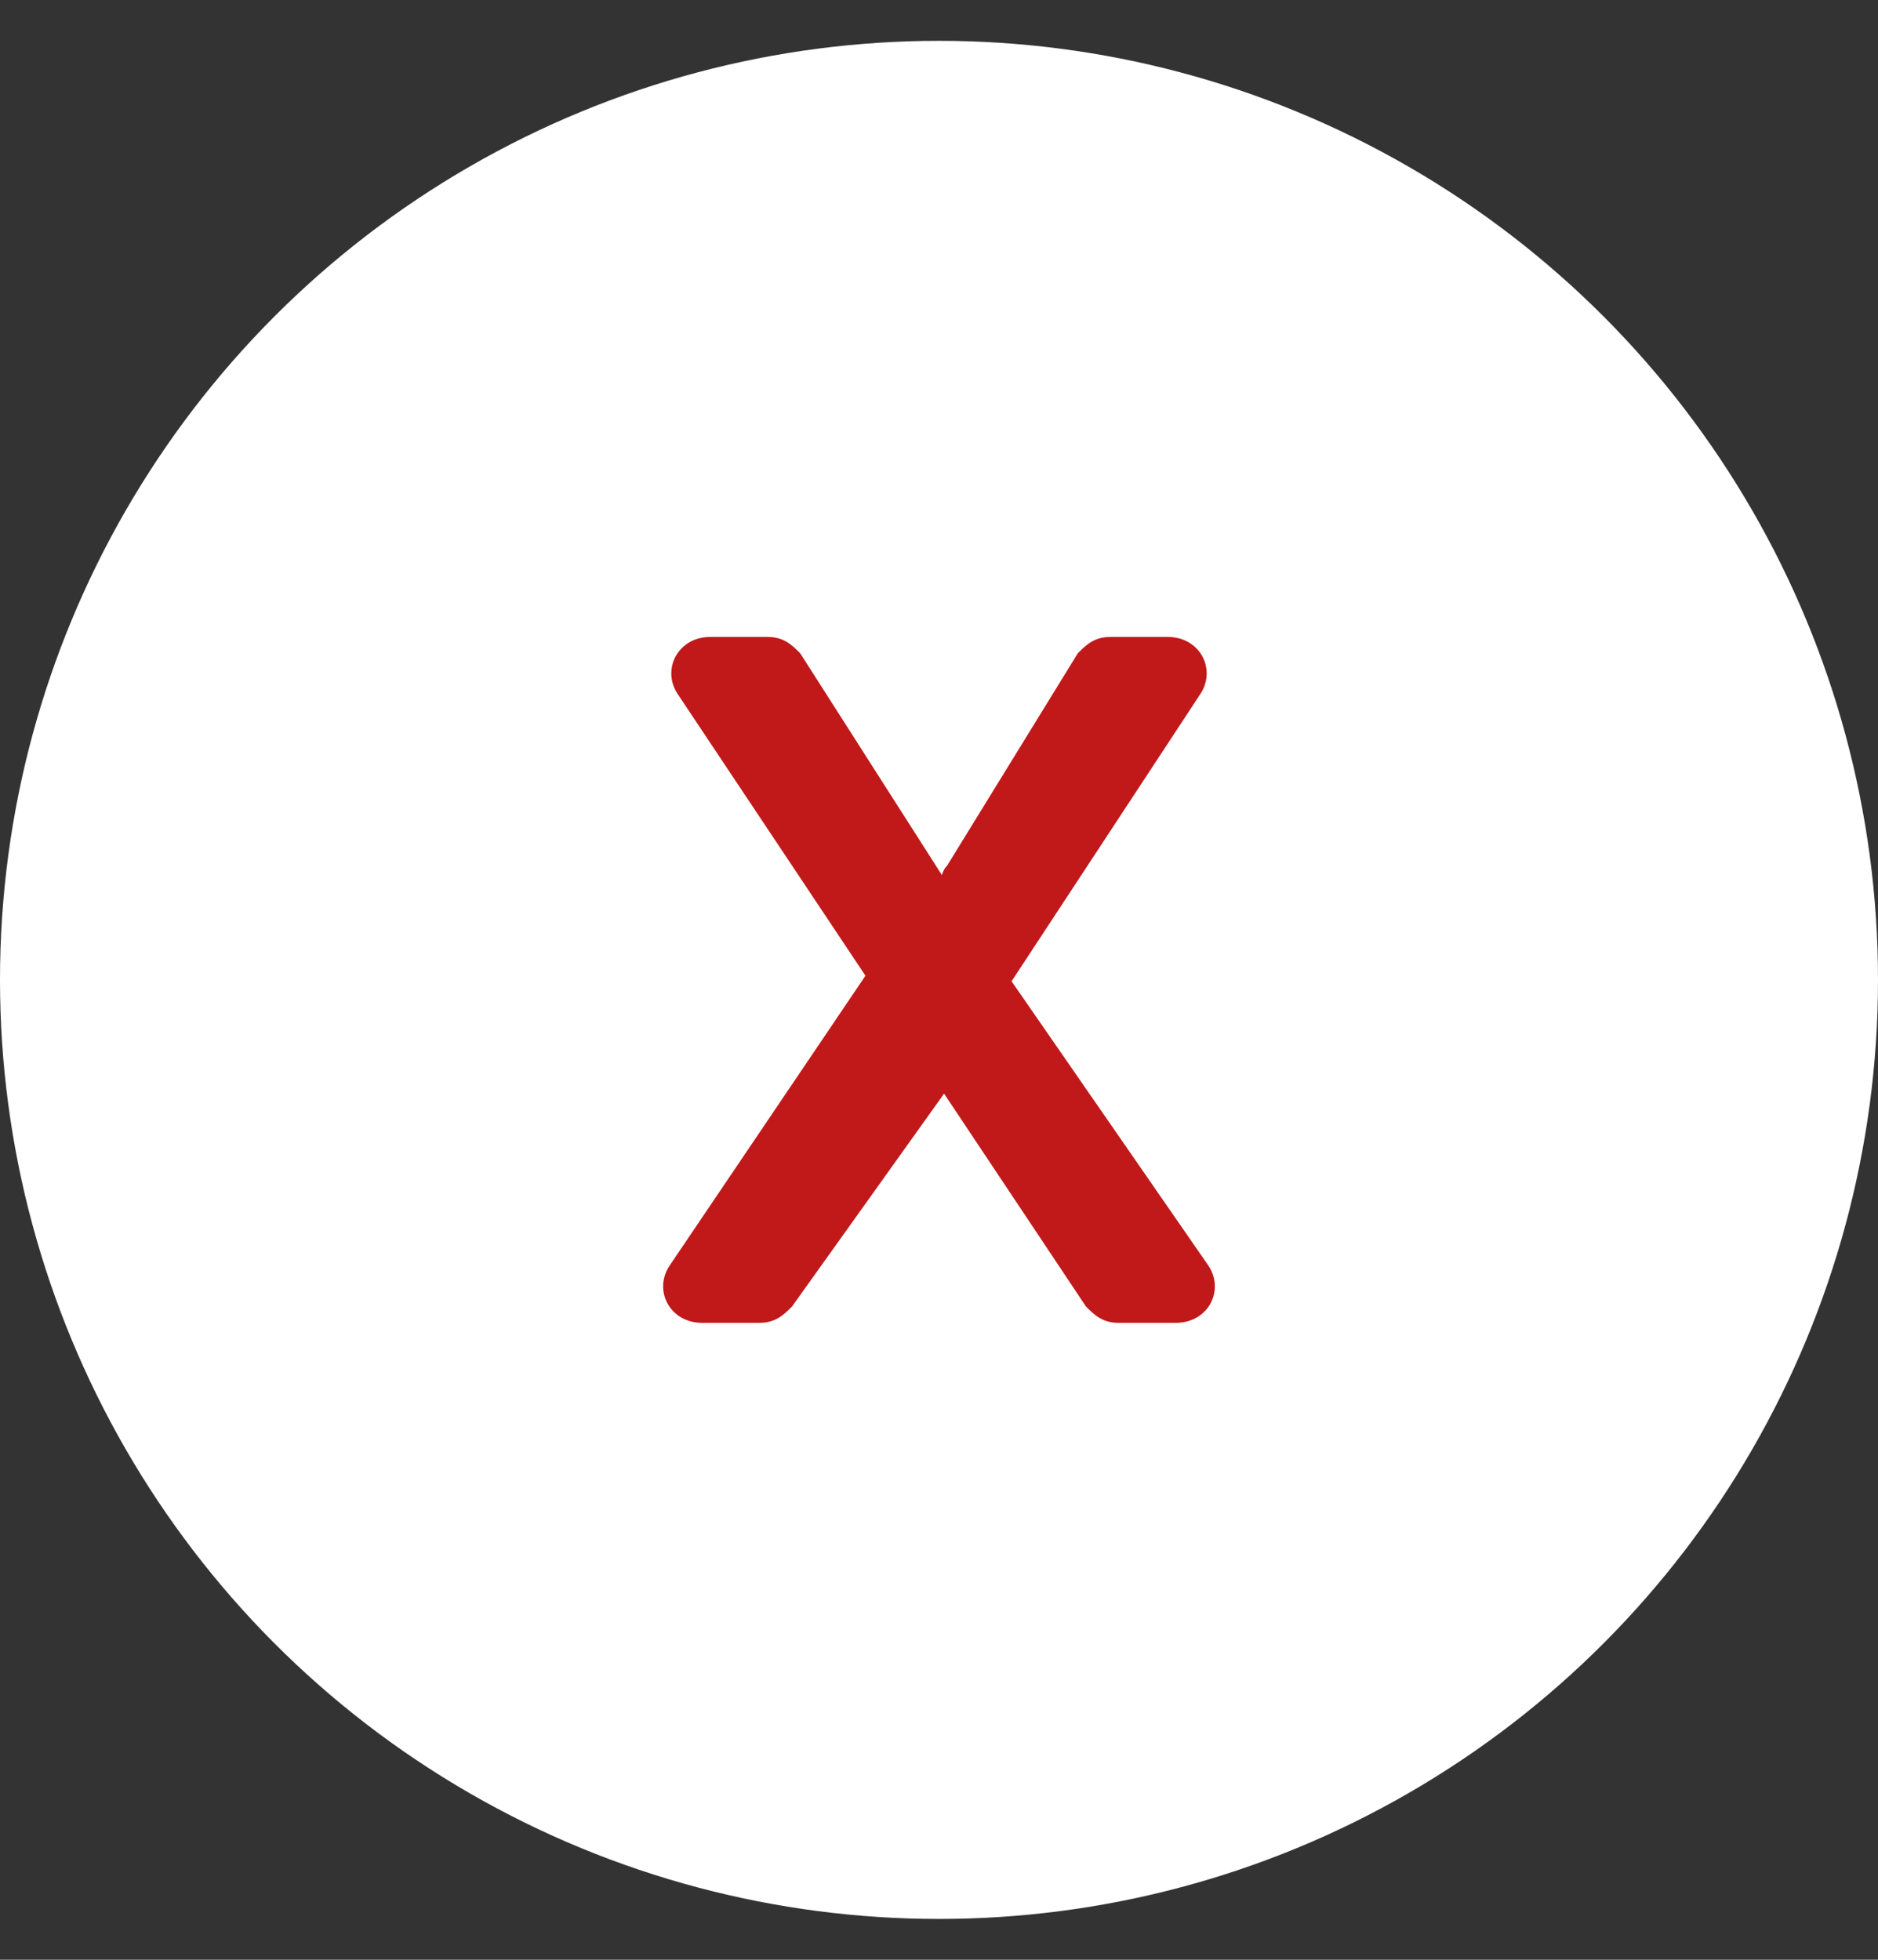
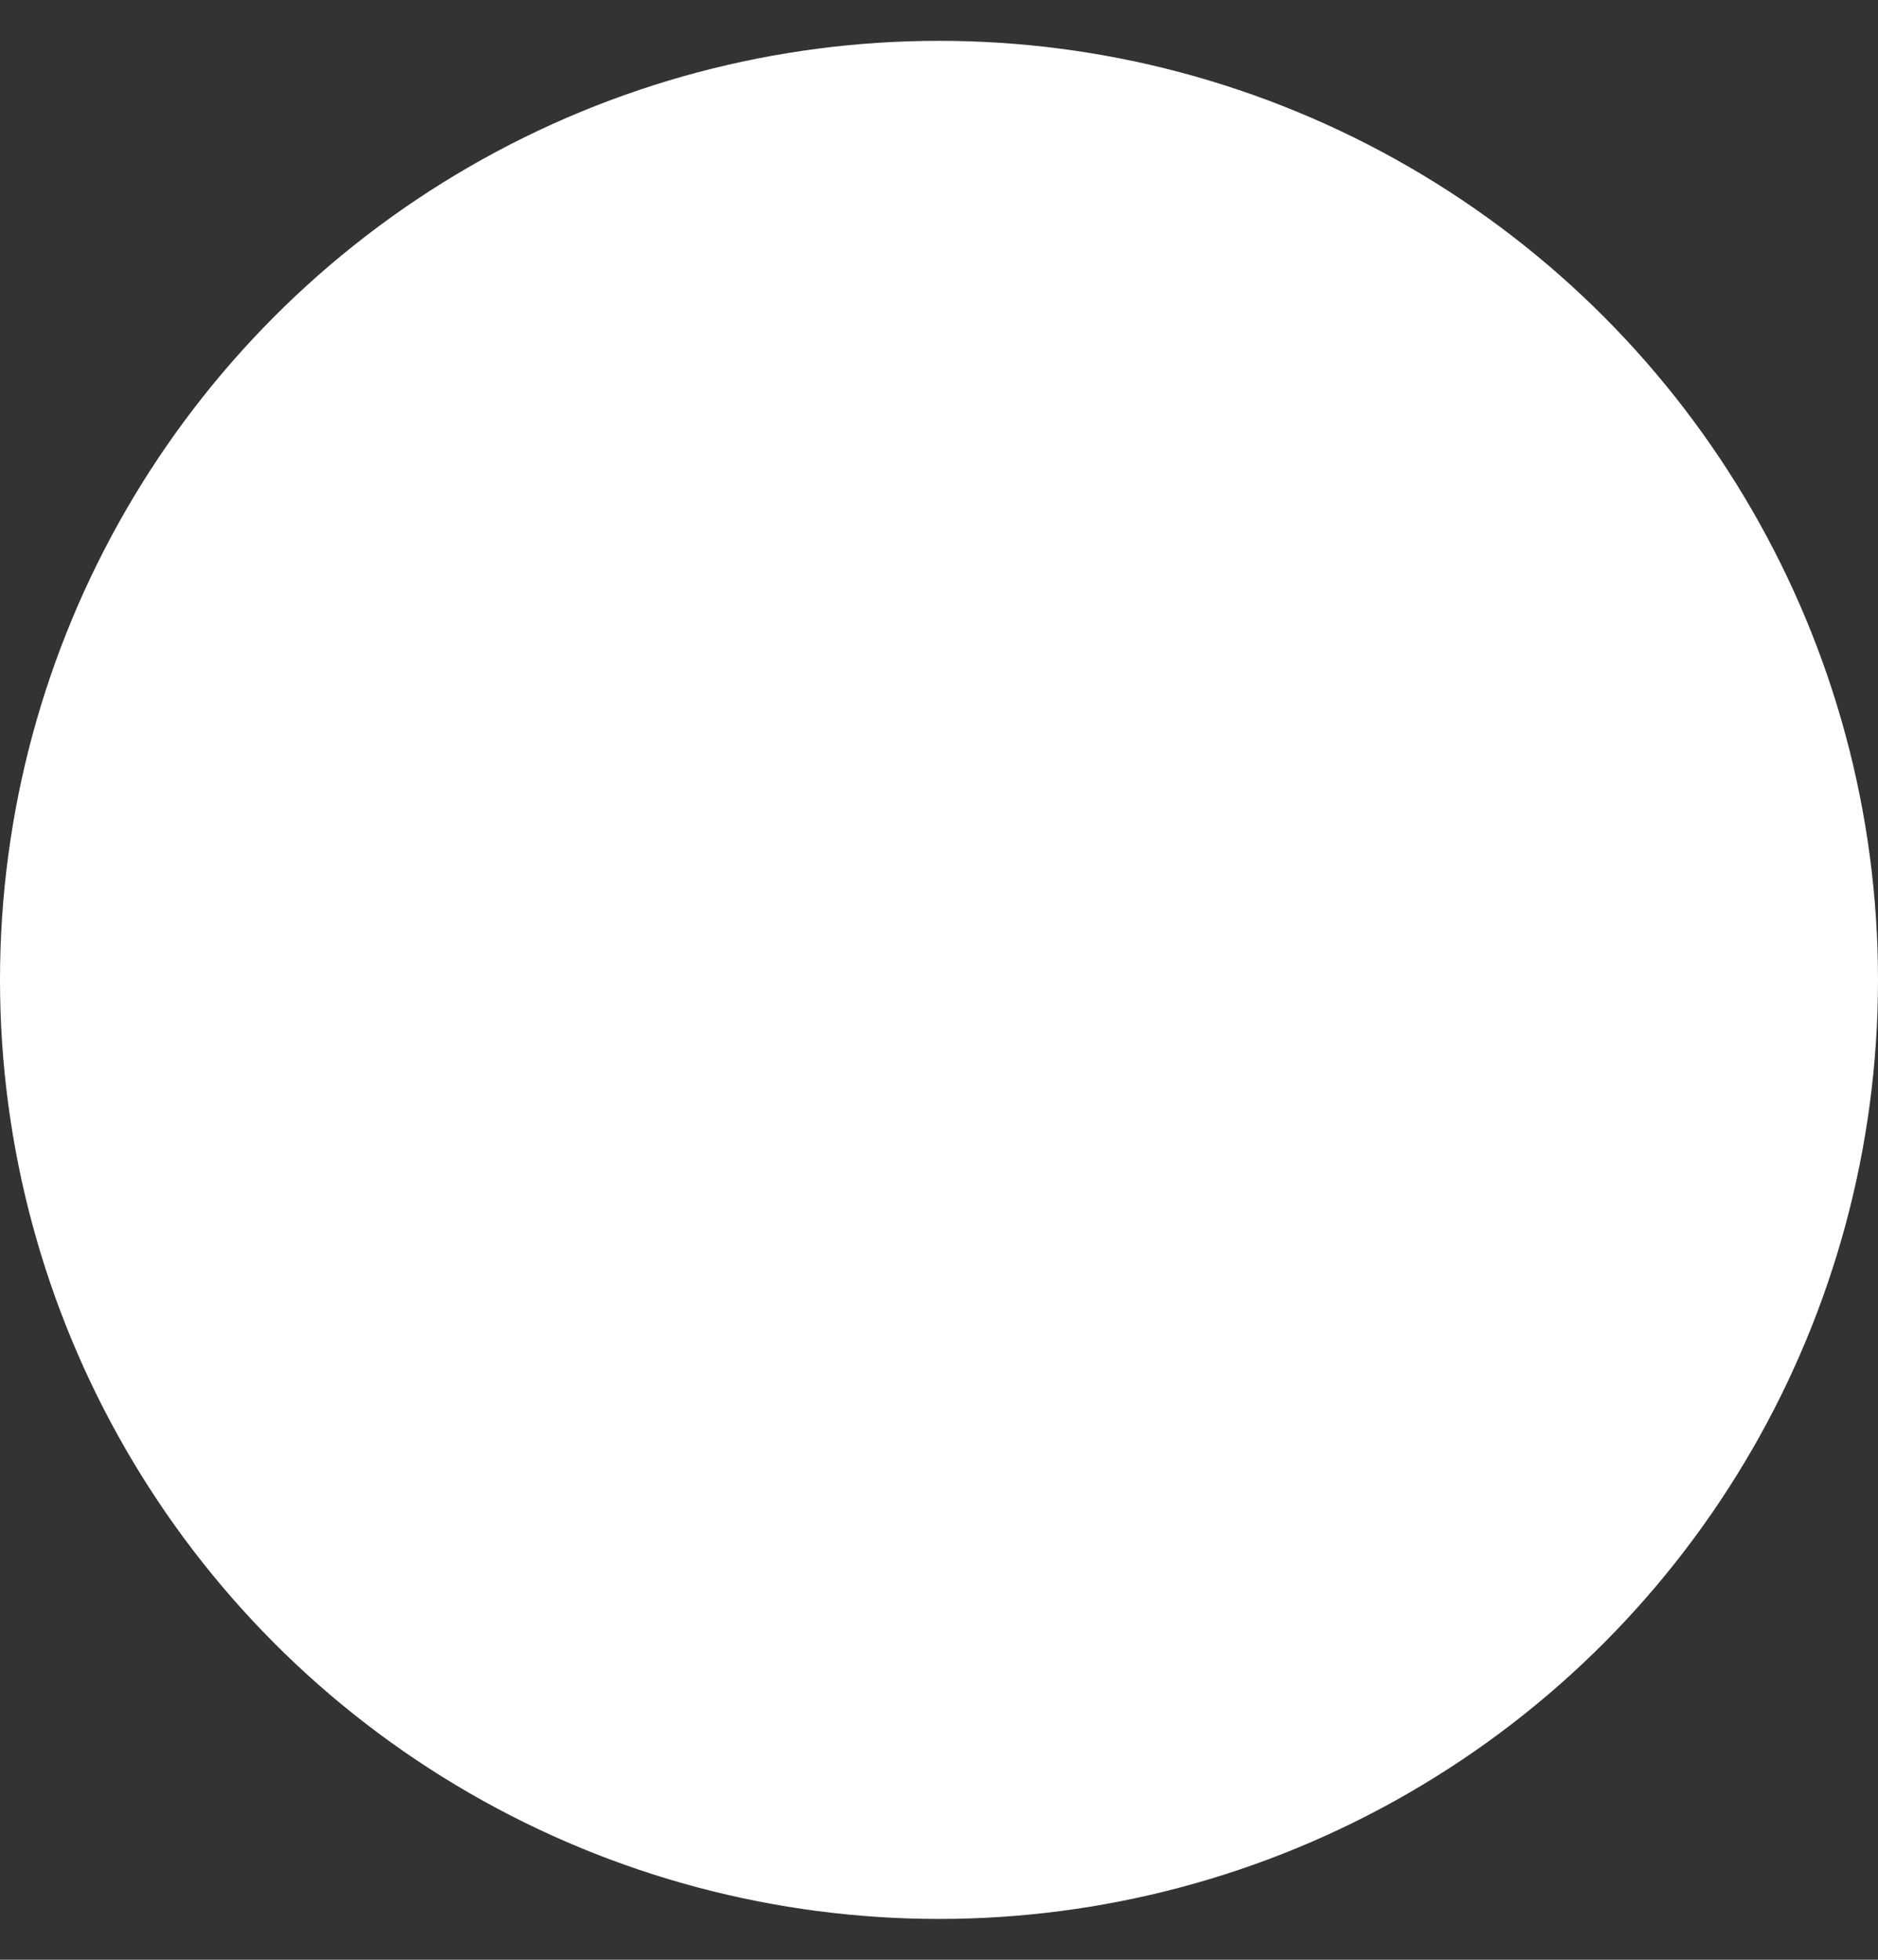
<svg xmlns="http://www.w3.org/2000/svg" version="1.1" id="katman_1" x="0px" y="0px" viewBox="0 0 23 24" style="enable-background:new 0 0 23 24;" xml:space="preserve">
  <rect x="0" y="0" width="23" height="24" fill="#333333" stroke="none" />
  <style type="text/css">
	.st0{fill:#FFFFFF;}
	.st1{fill:#C1181A;}
</style>
  <circle class="st0" cx="11.5" cy="12" r="11.5" />
-   <path class="st1" d="M11.3,12.3l0.3,0.6c0.1,0.2,0.2,0.2,0.1,0.3L9.7,16c-0.1,0.1-0.2,0.2-0.4,0.2H8.6c-0.4,0-0.6-0.4-0.4-0.7  l2.5-3.7C10.9,11.5,11.1,11.9,11.3,12.3z M10.9,12.4L8.3,8.5c-0.2-0.3,0-0.7,0.4-0.7h0.7c0.2,0,0.3,0.1,0.4,0.2l2.3,3.6l2.7,3.9  c0.2,0.3,0,0.7-0.4,0.7h-0.7c-0.2,0-0.3-0.1-0.4-0.2L10.9,12.4z M11.6,10.6L13.2,8c0.1-0.1,0.2-0.2,0.4-0.2h0.7  c0.4,0,0.6,0.4,0.4,0.7l-2.3,3.5c-0.2,0.3-0.4-0.2-0.5-0.5L11.6,11C11.5,10.9,11.5,10.7,11.6,10.6z" />
</svg>